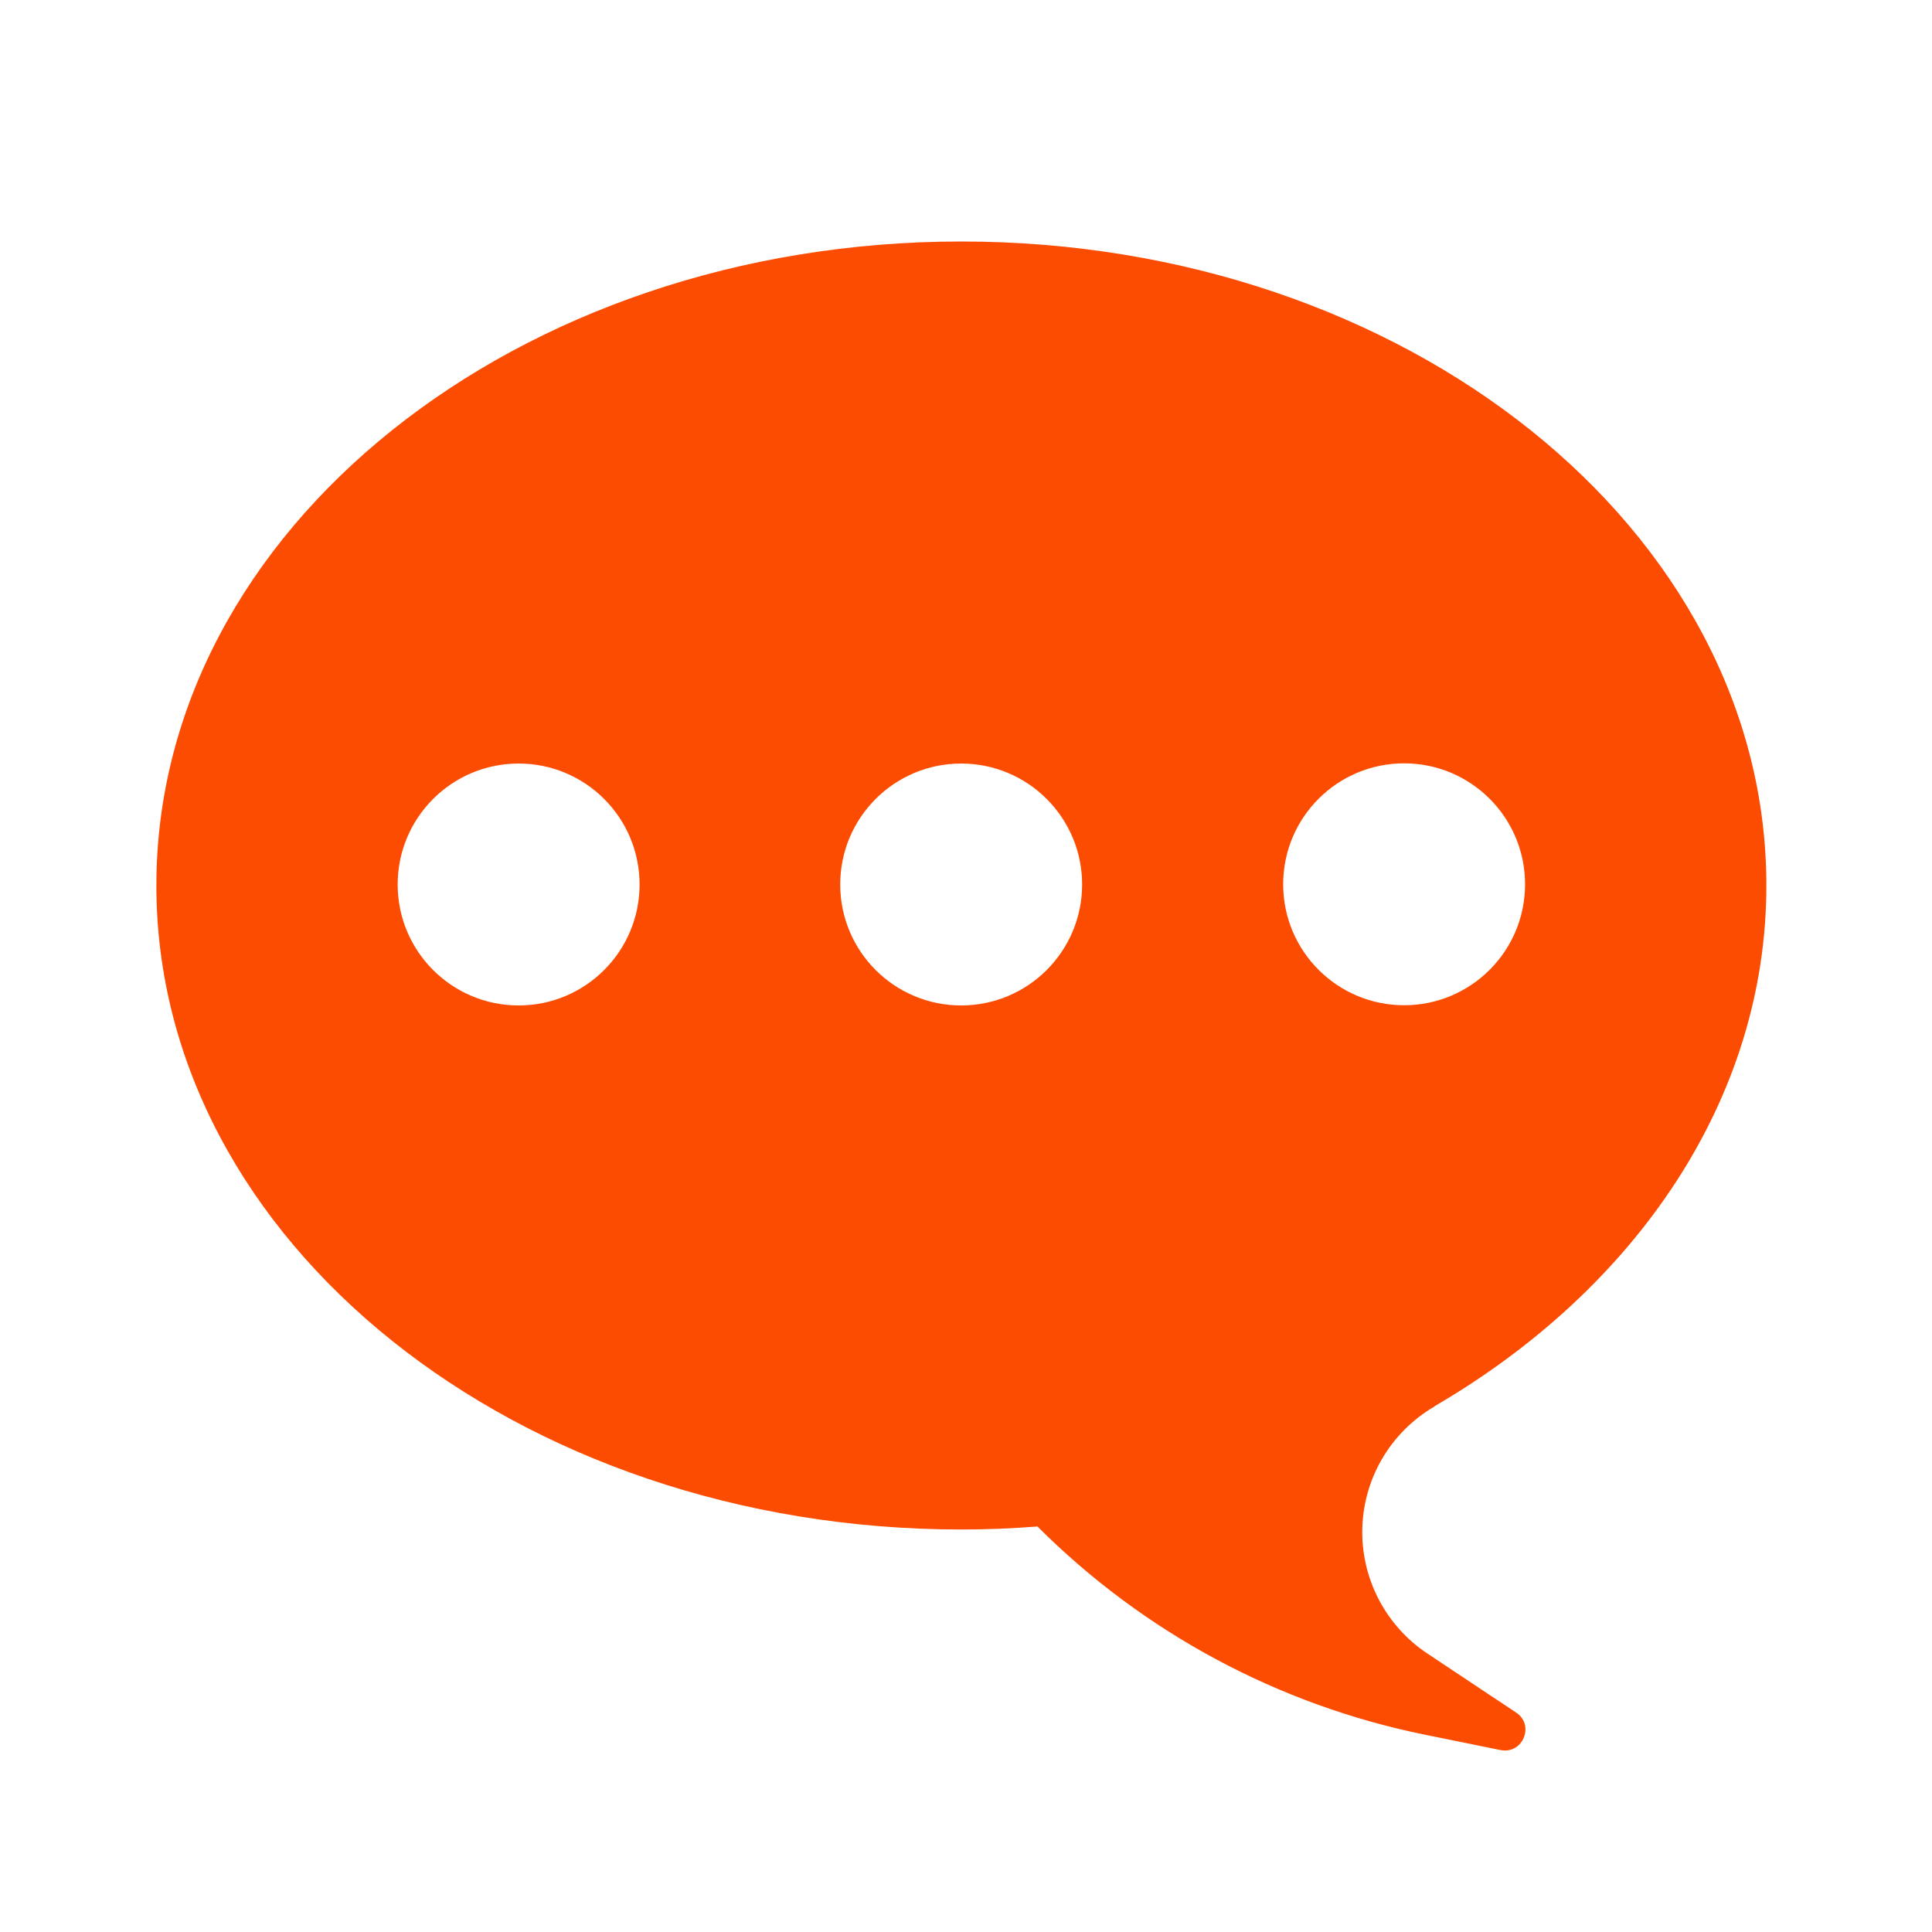
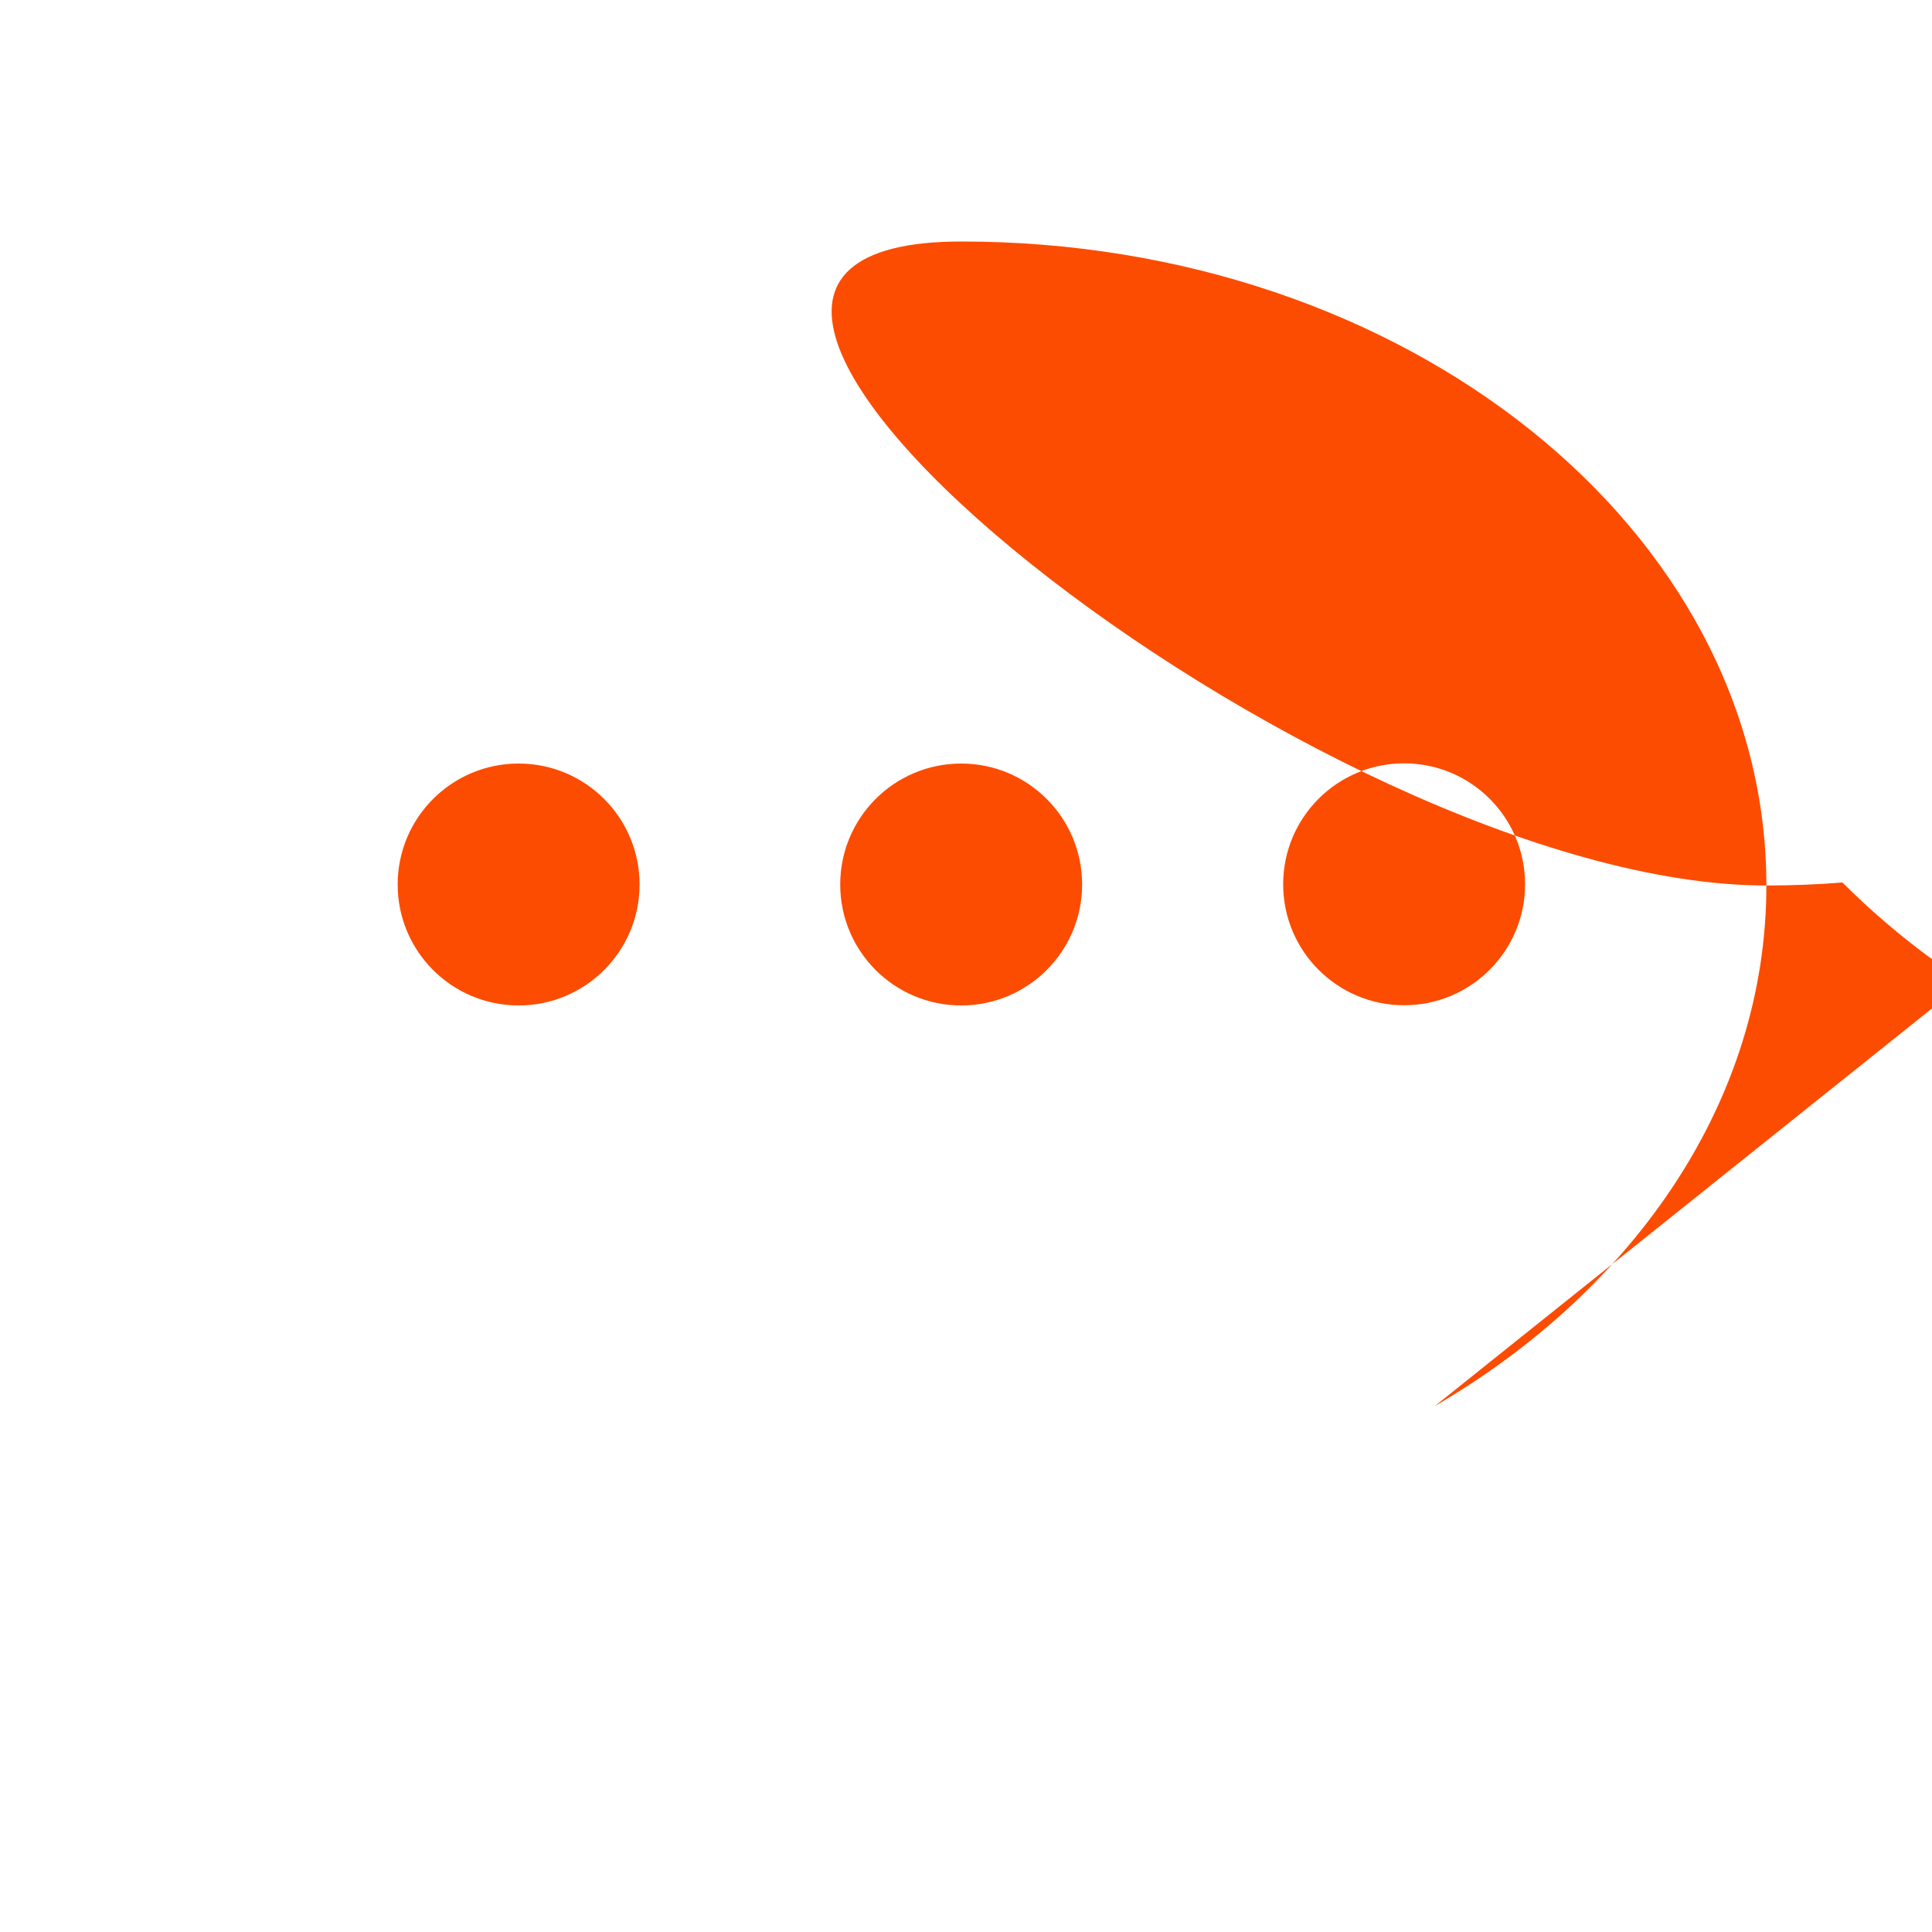
<svg xmlns="http://www.w3.org/2000/svg" id="Layer_1" data-name="Layer 1" viewBox="0 0 96 96">
  <defs>
    <style>      .cls-1 {        fill: #fc4c01;      }    </style>
  </defs>
-   <path class="cls-1" d="M71.29,69.87c9.98-5.82,16.48-15.24,16.48-25.87,0-17.67-17.91-32-40-32S7.77,26.33,7.77,44s17.91,32,40,32c1.27,0,2.53-.05,3.78-.15,5.27,5.27,11.97,8.87,19.27,10.35l3.74.76c1.11.22,1.71-1.24.78-1.86l-4.42-2.94c-2.01-1.34-3.23-3.6-3.23-6.03,0-2.58,1.37-4.95,3.6-6.25ZM25.77,49.96c-3.32,0-6.01-2.69-6.01-6.01s2.69-6.01,6.01-6.01,6.01,2.69,6.01,6.01-2.69,6.01-6.01,6.01ZM47.76,49.96c-3.32,0-6.01-2.69-6.01-6.01s2.69-6.01,6.01-6.01,6.01,2.69,6.01,6.01-2.69,6.01-6.01,6.01ZM63.76,43.94c0-3.32,2.69-6.01,6.01-6.01s6.01,2.69,6.01,6.01-2.69,6.01-6.01,6.01-6.01-2.69-6.01-6.01Z" />
+   <path class="cls-1" d="M71.29,69.87c9.98-5.82,16.48-15.24,16.48-25.87,0-17.67-17.91-32-40-32s17.91,32,40,32c1.27,0,2.53-.05,3.78-.15,5.27,5.27,11.97,8.87,19.27,10.35l3.74.76c1.11.22,1.71-1.24.78-1.86l-4.42-2.94c-2.01-1.34-3.23-3.6-3.23-6.03,0-2.58,1.37-4.95,3.6-6.25ZM25.77,49.96c-3.32,0-6.01-2.69-6.01-6.01s2.69-6.01,6.01-6.01,6.01,2.69,6.01,6.01-2.69,6.01-6.01,6.01ZM47.76,49.96c-3.32,0-6.01-2.69-6.01-6.01s2.69-6.01,6.01-6.01,6.01,2.69,6.01,6.01-2.69,6.01-6.01,6.01ZM63.76,43.94c0-3.32,2.69-6.01,6.01-6.01s6.01,2.69,6.01,6.01-2.69,6.01-6.01,6.01-6.01-2.69-6.01-6.01Z" />
</svg>